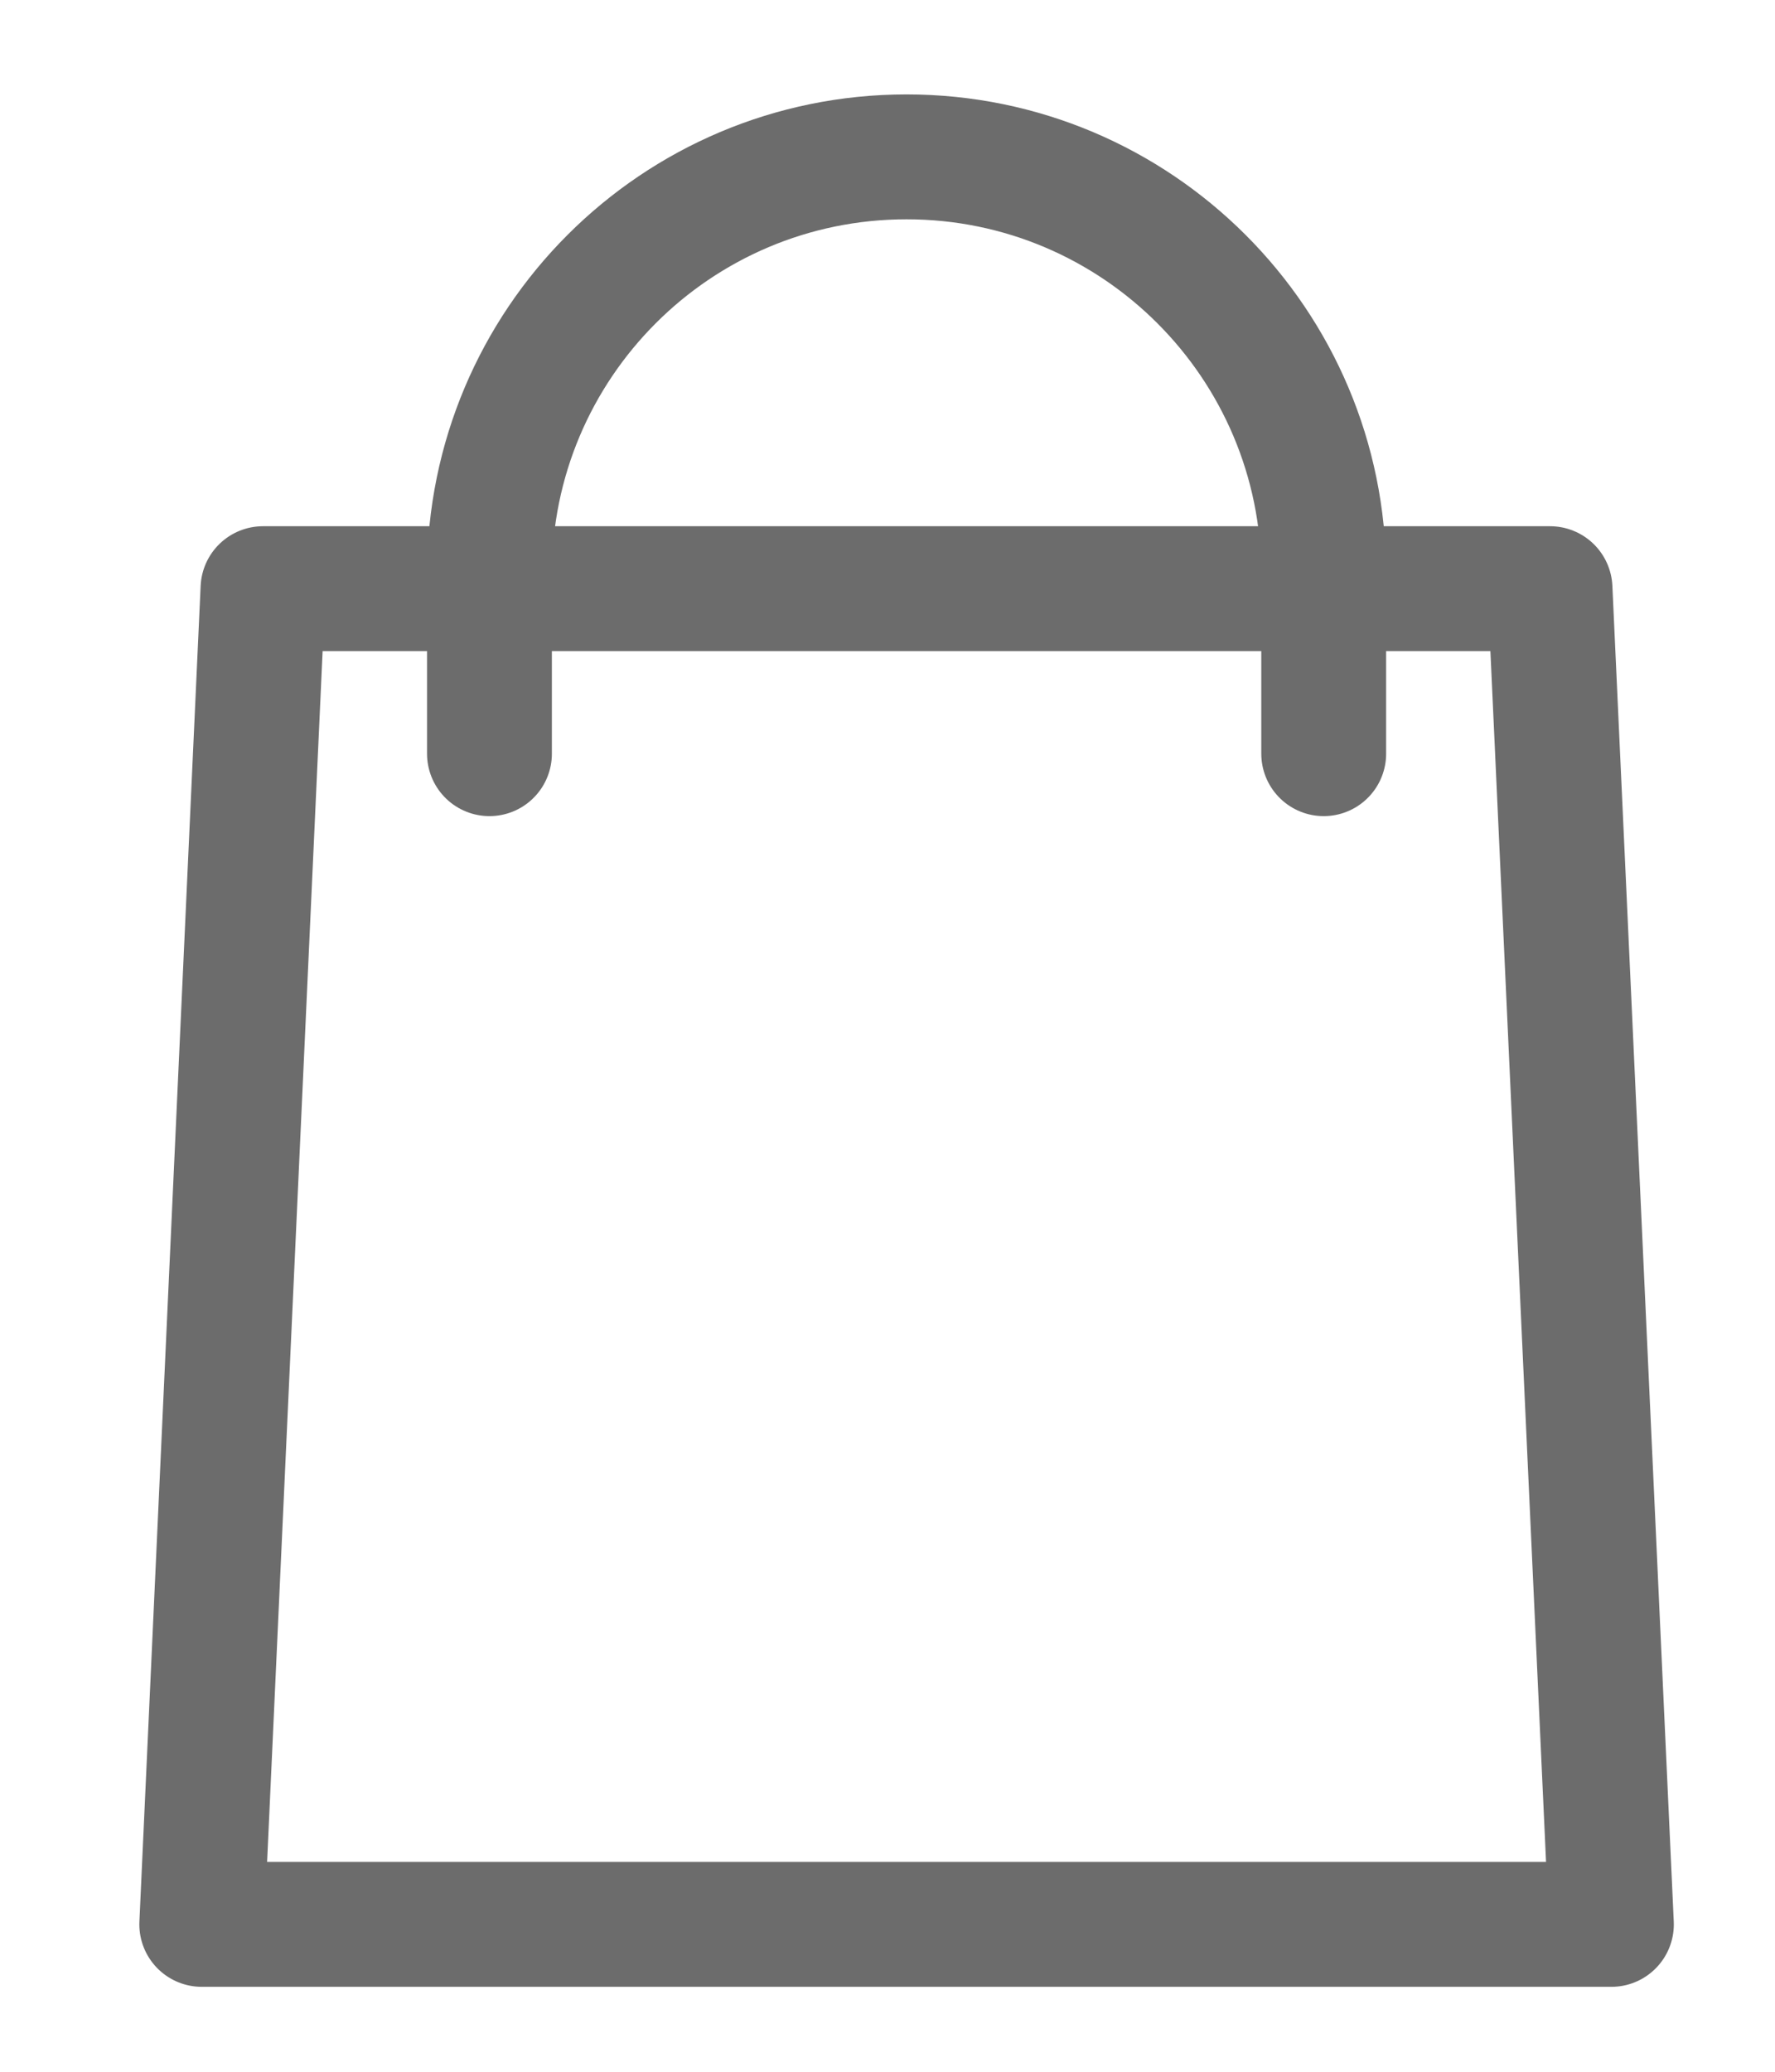
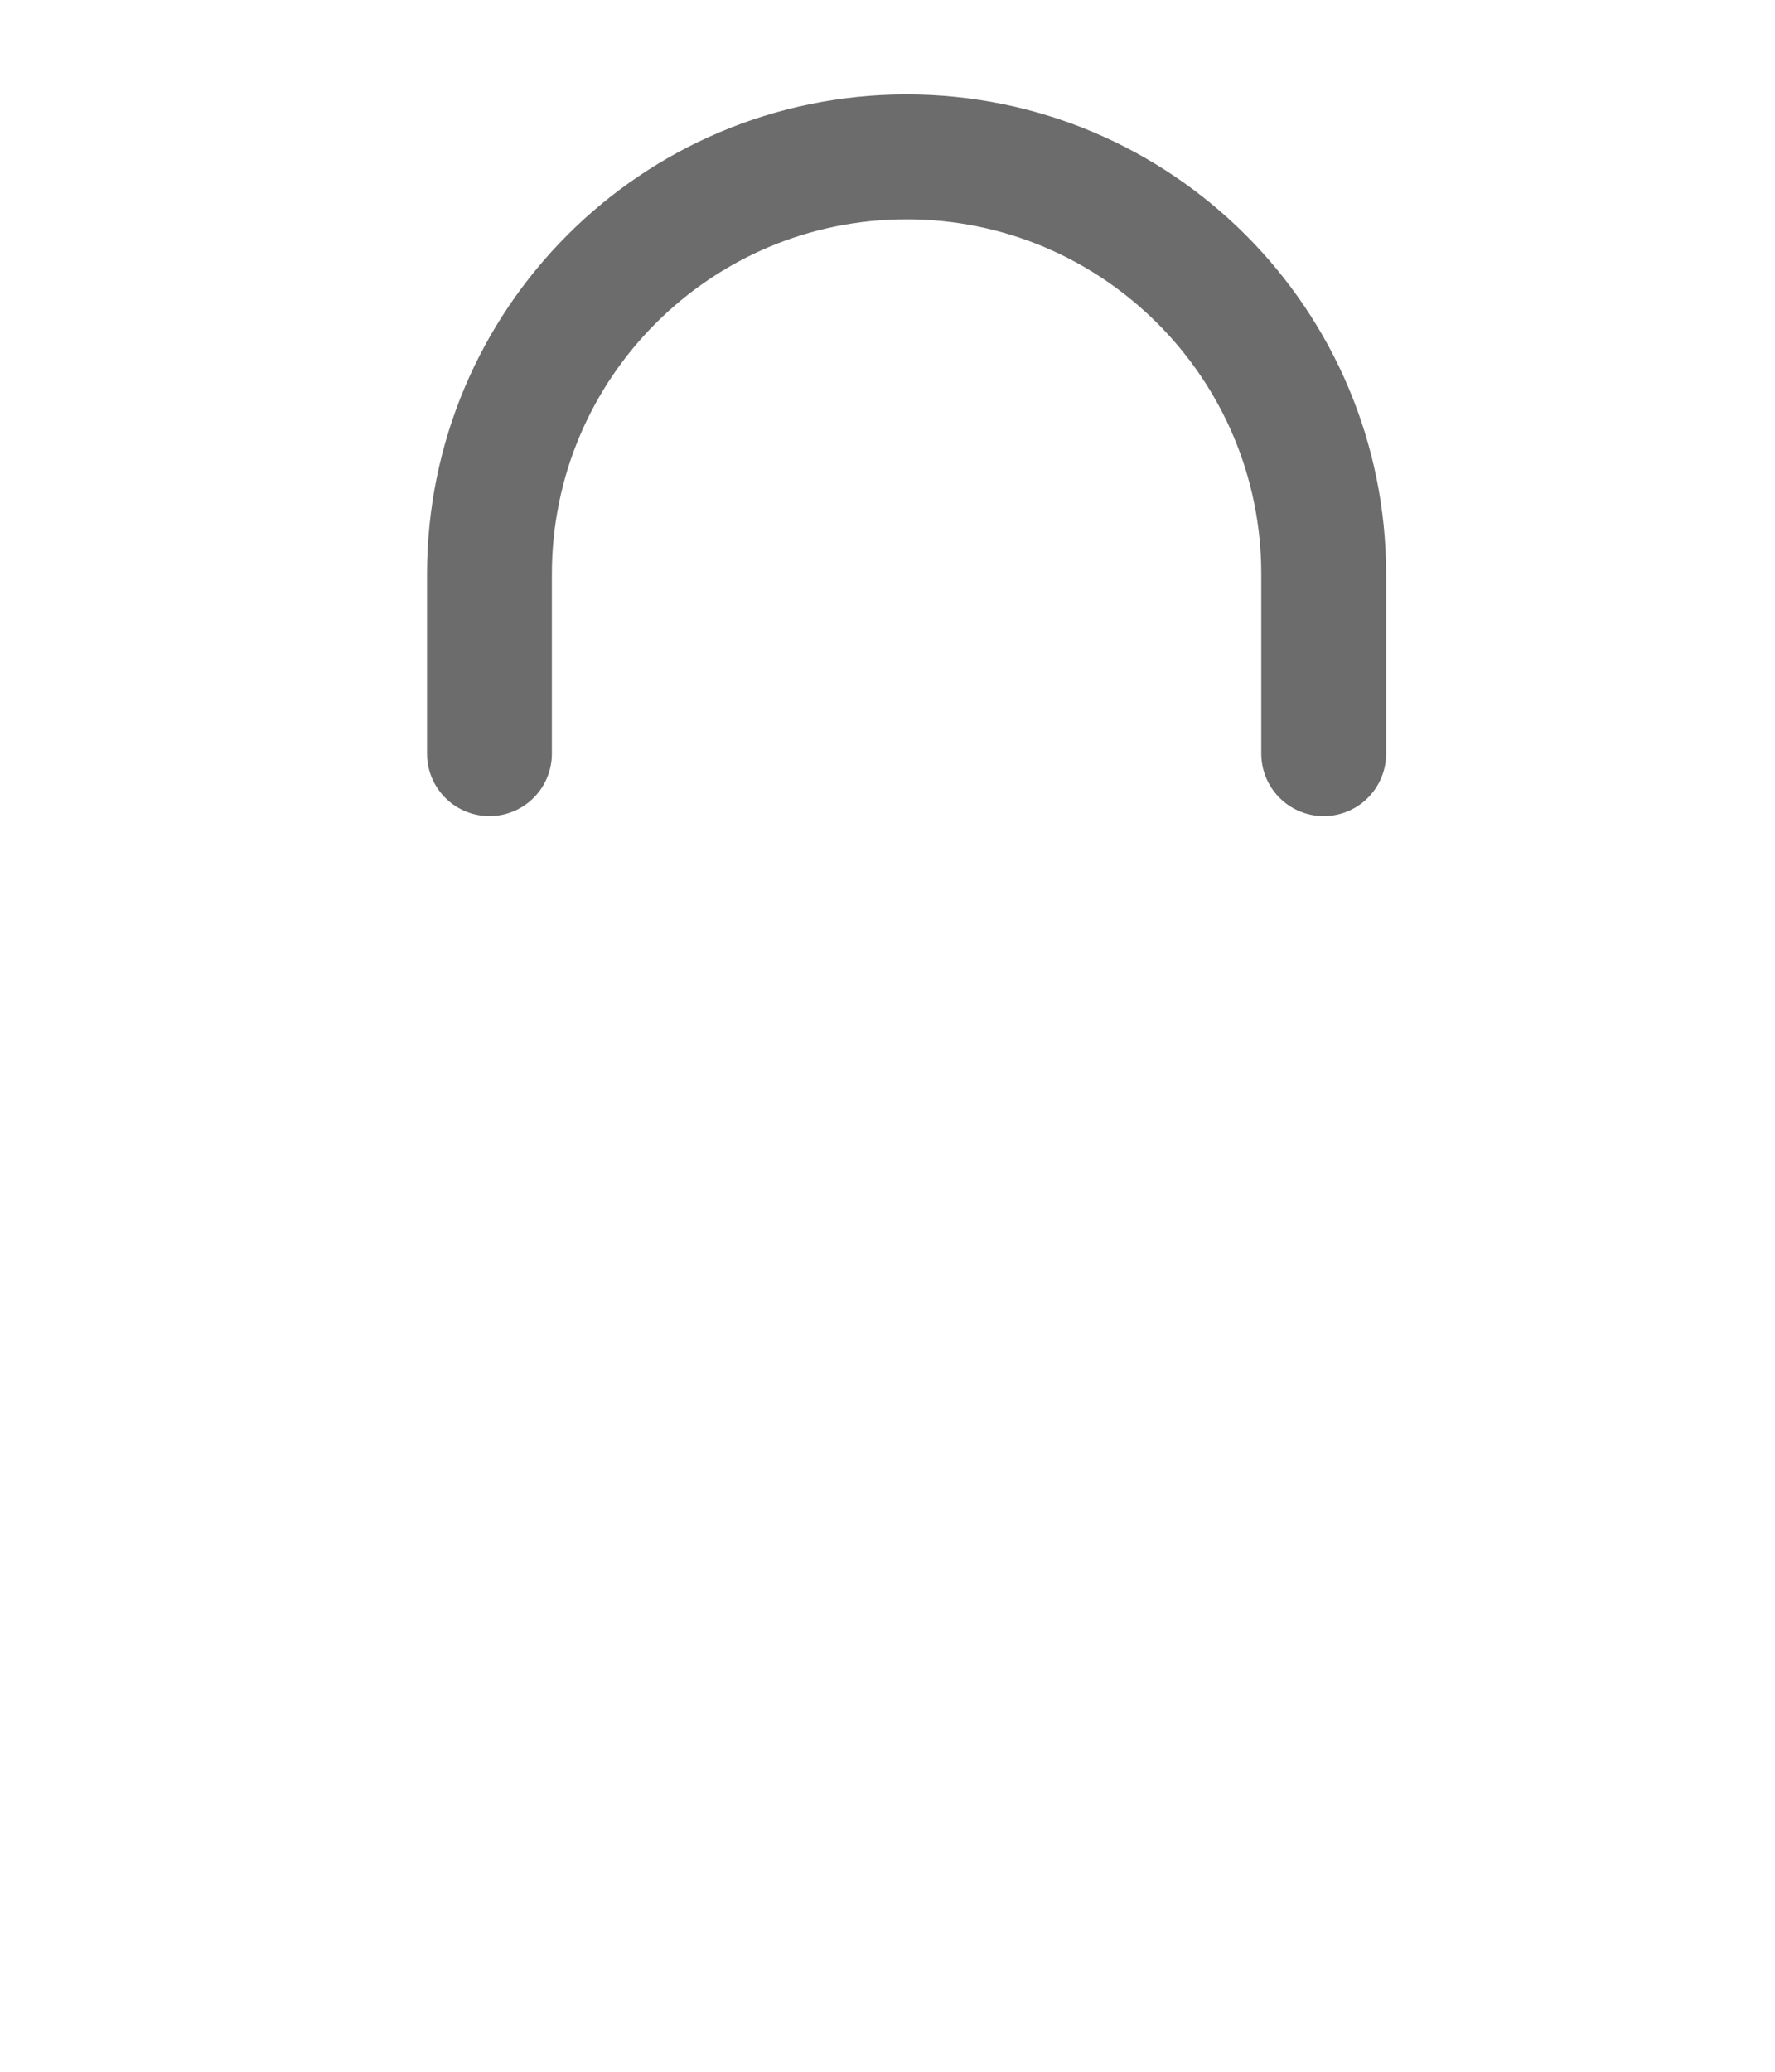
<svg xmlns="http://www.w3.org/2000/svg" width="12" height="14" viewBox="0 0 12 14" fill="none">
-   <path d="M10.479 3.978H1.778L1.364 13.004H10.894L10.479 3.978Z" stroke="#6C6C6C" stroke-width="0.844" stroke-miterlimit="10" stroke-linecap="round" stroke-linejoin="round" />
  <path d="M8.949 5.093V3.88C8.949 2.323 7.686 1.06 6.129 1.06C4.571 1.06 3.309 2.323 3.309 3.88V5.093" stroke="#6C6C6C" stroke-width="0.844" stroke-miterlimit="10" stroke-linecap="round" stroke-linejoin="round" />
</svg>